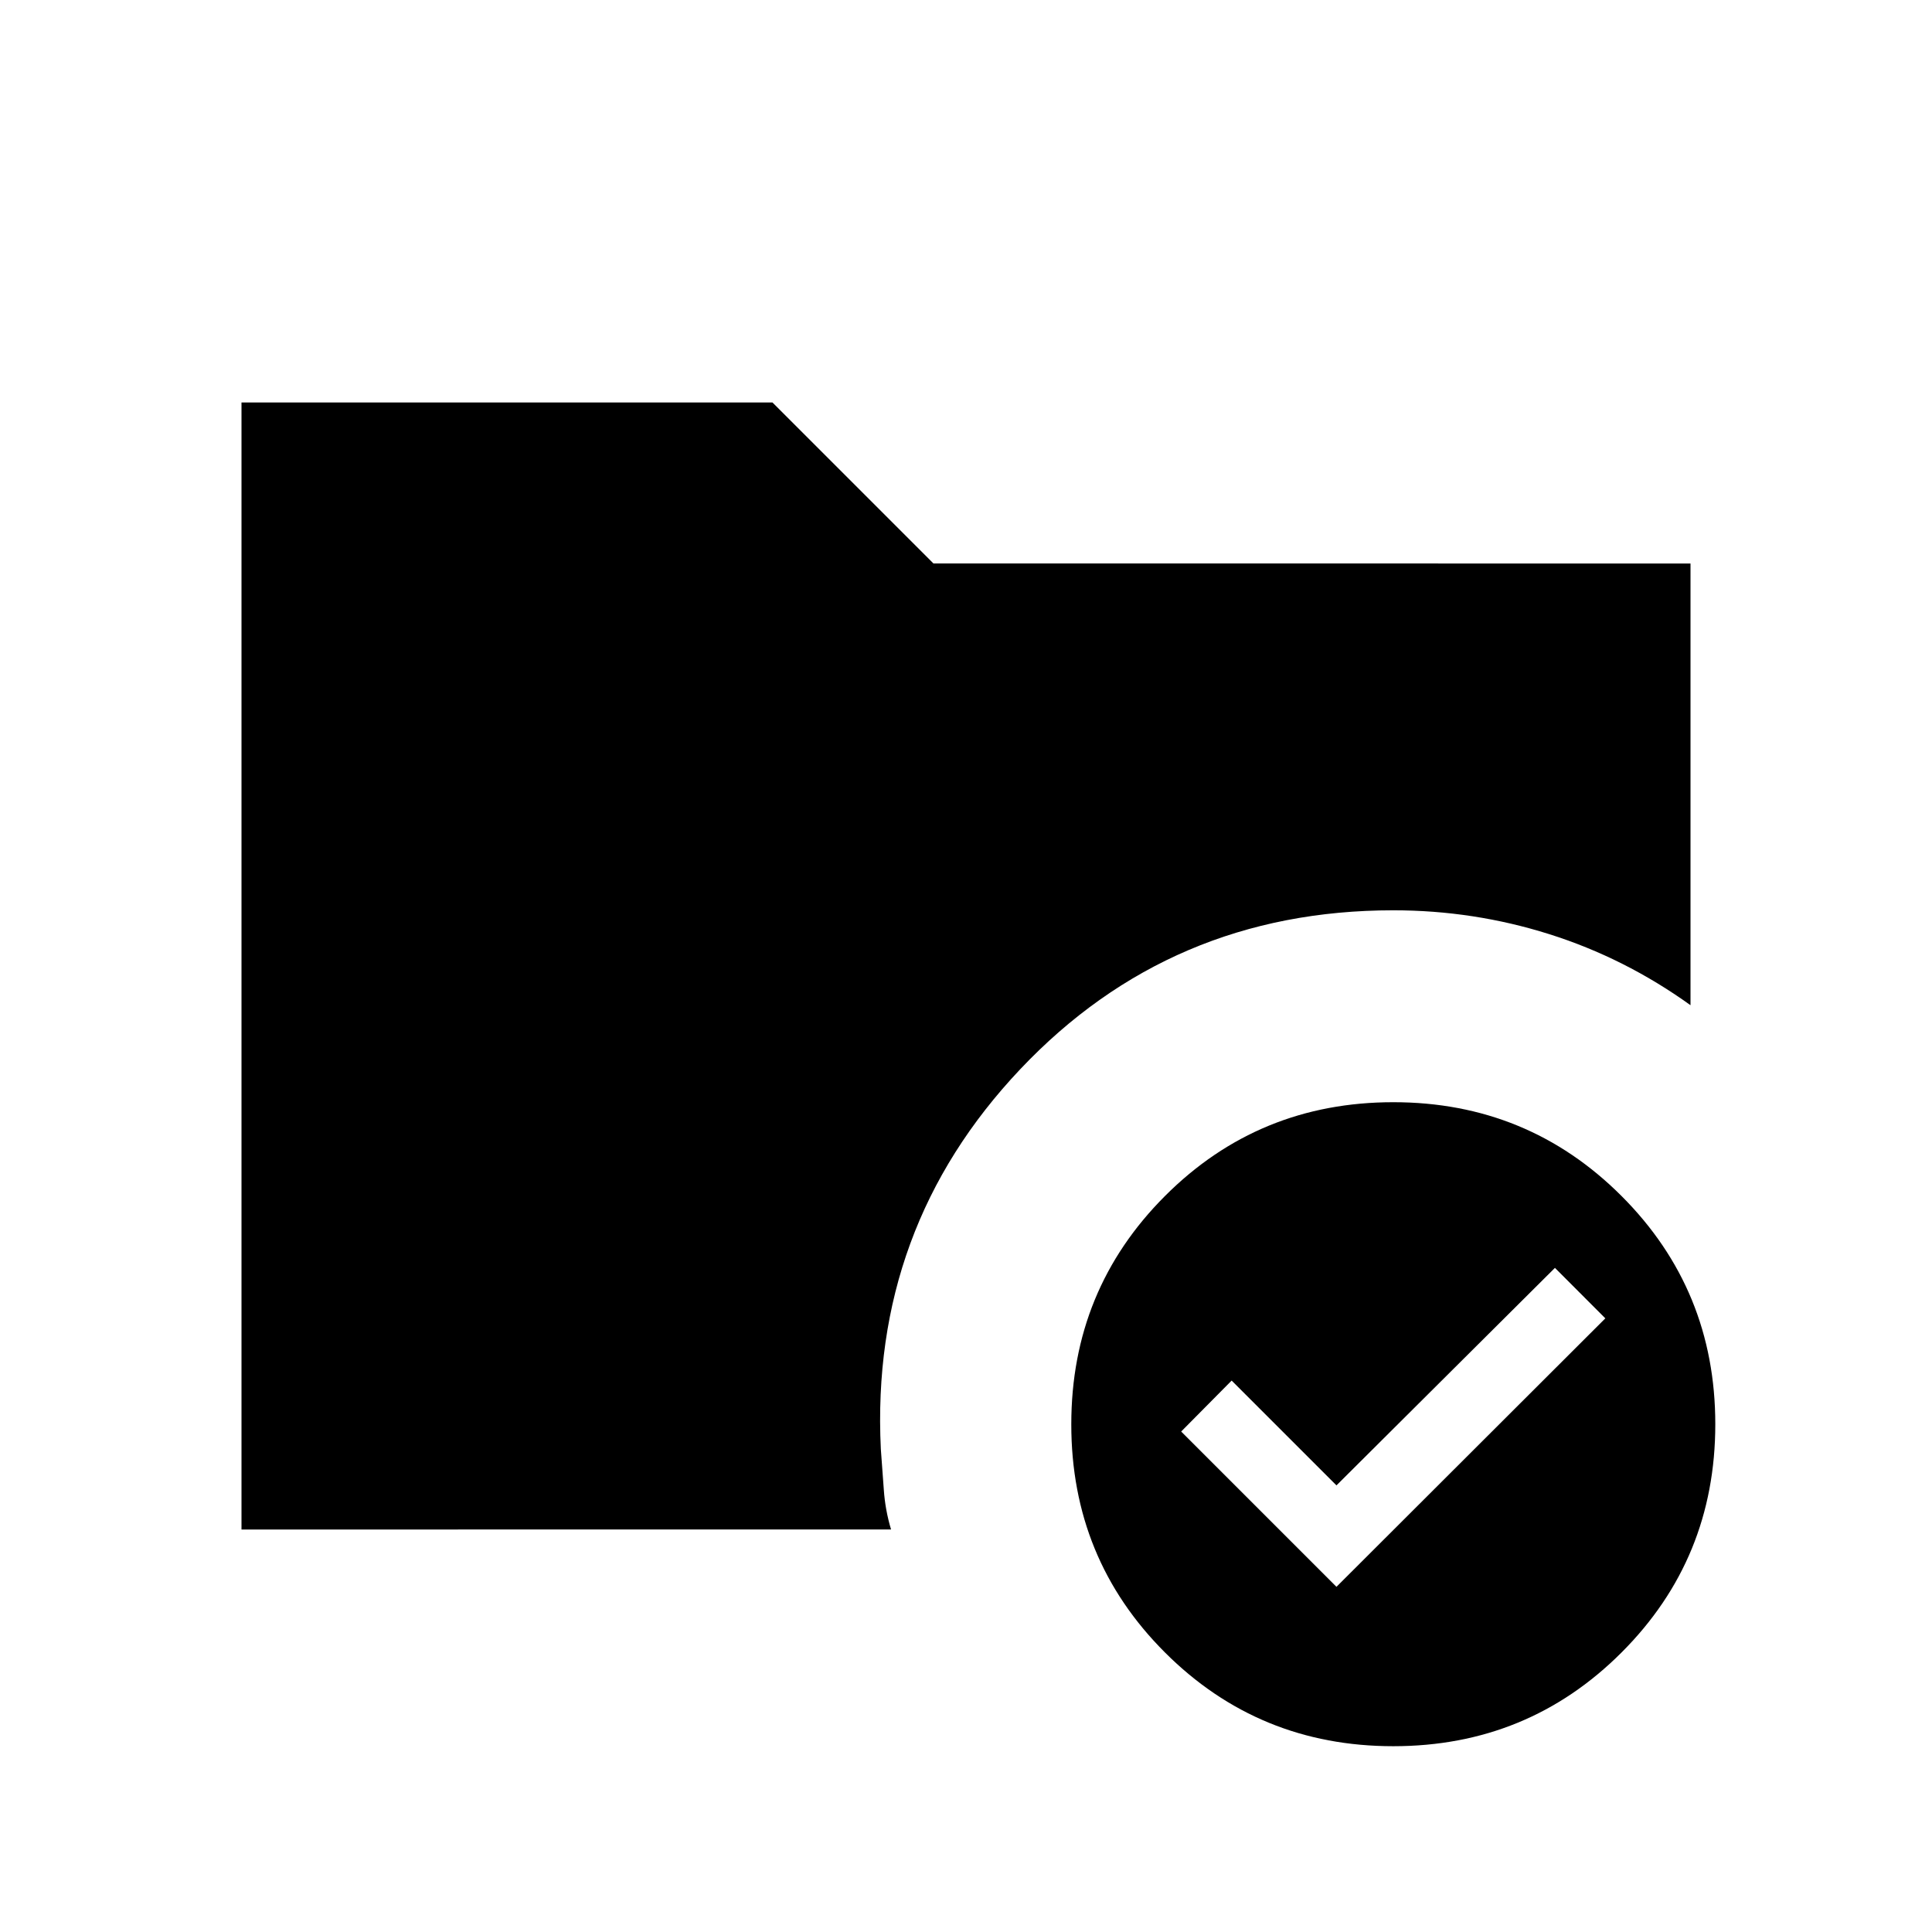
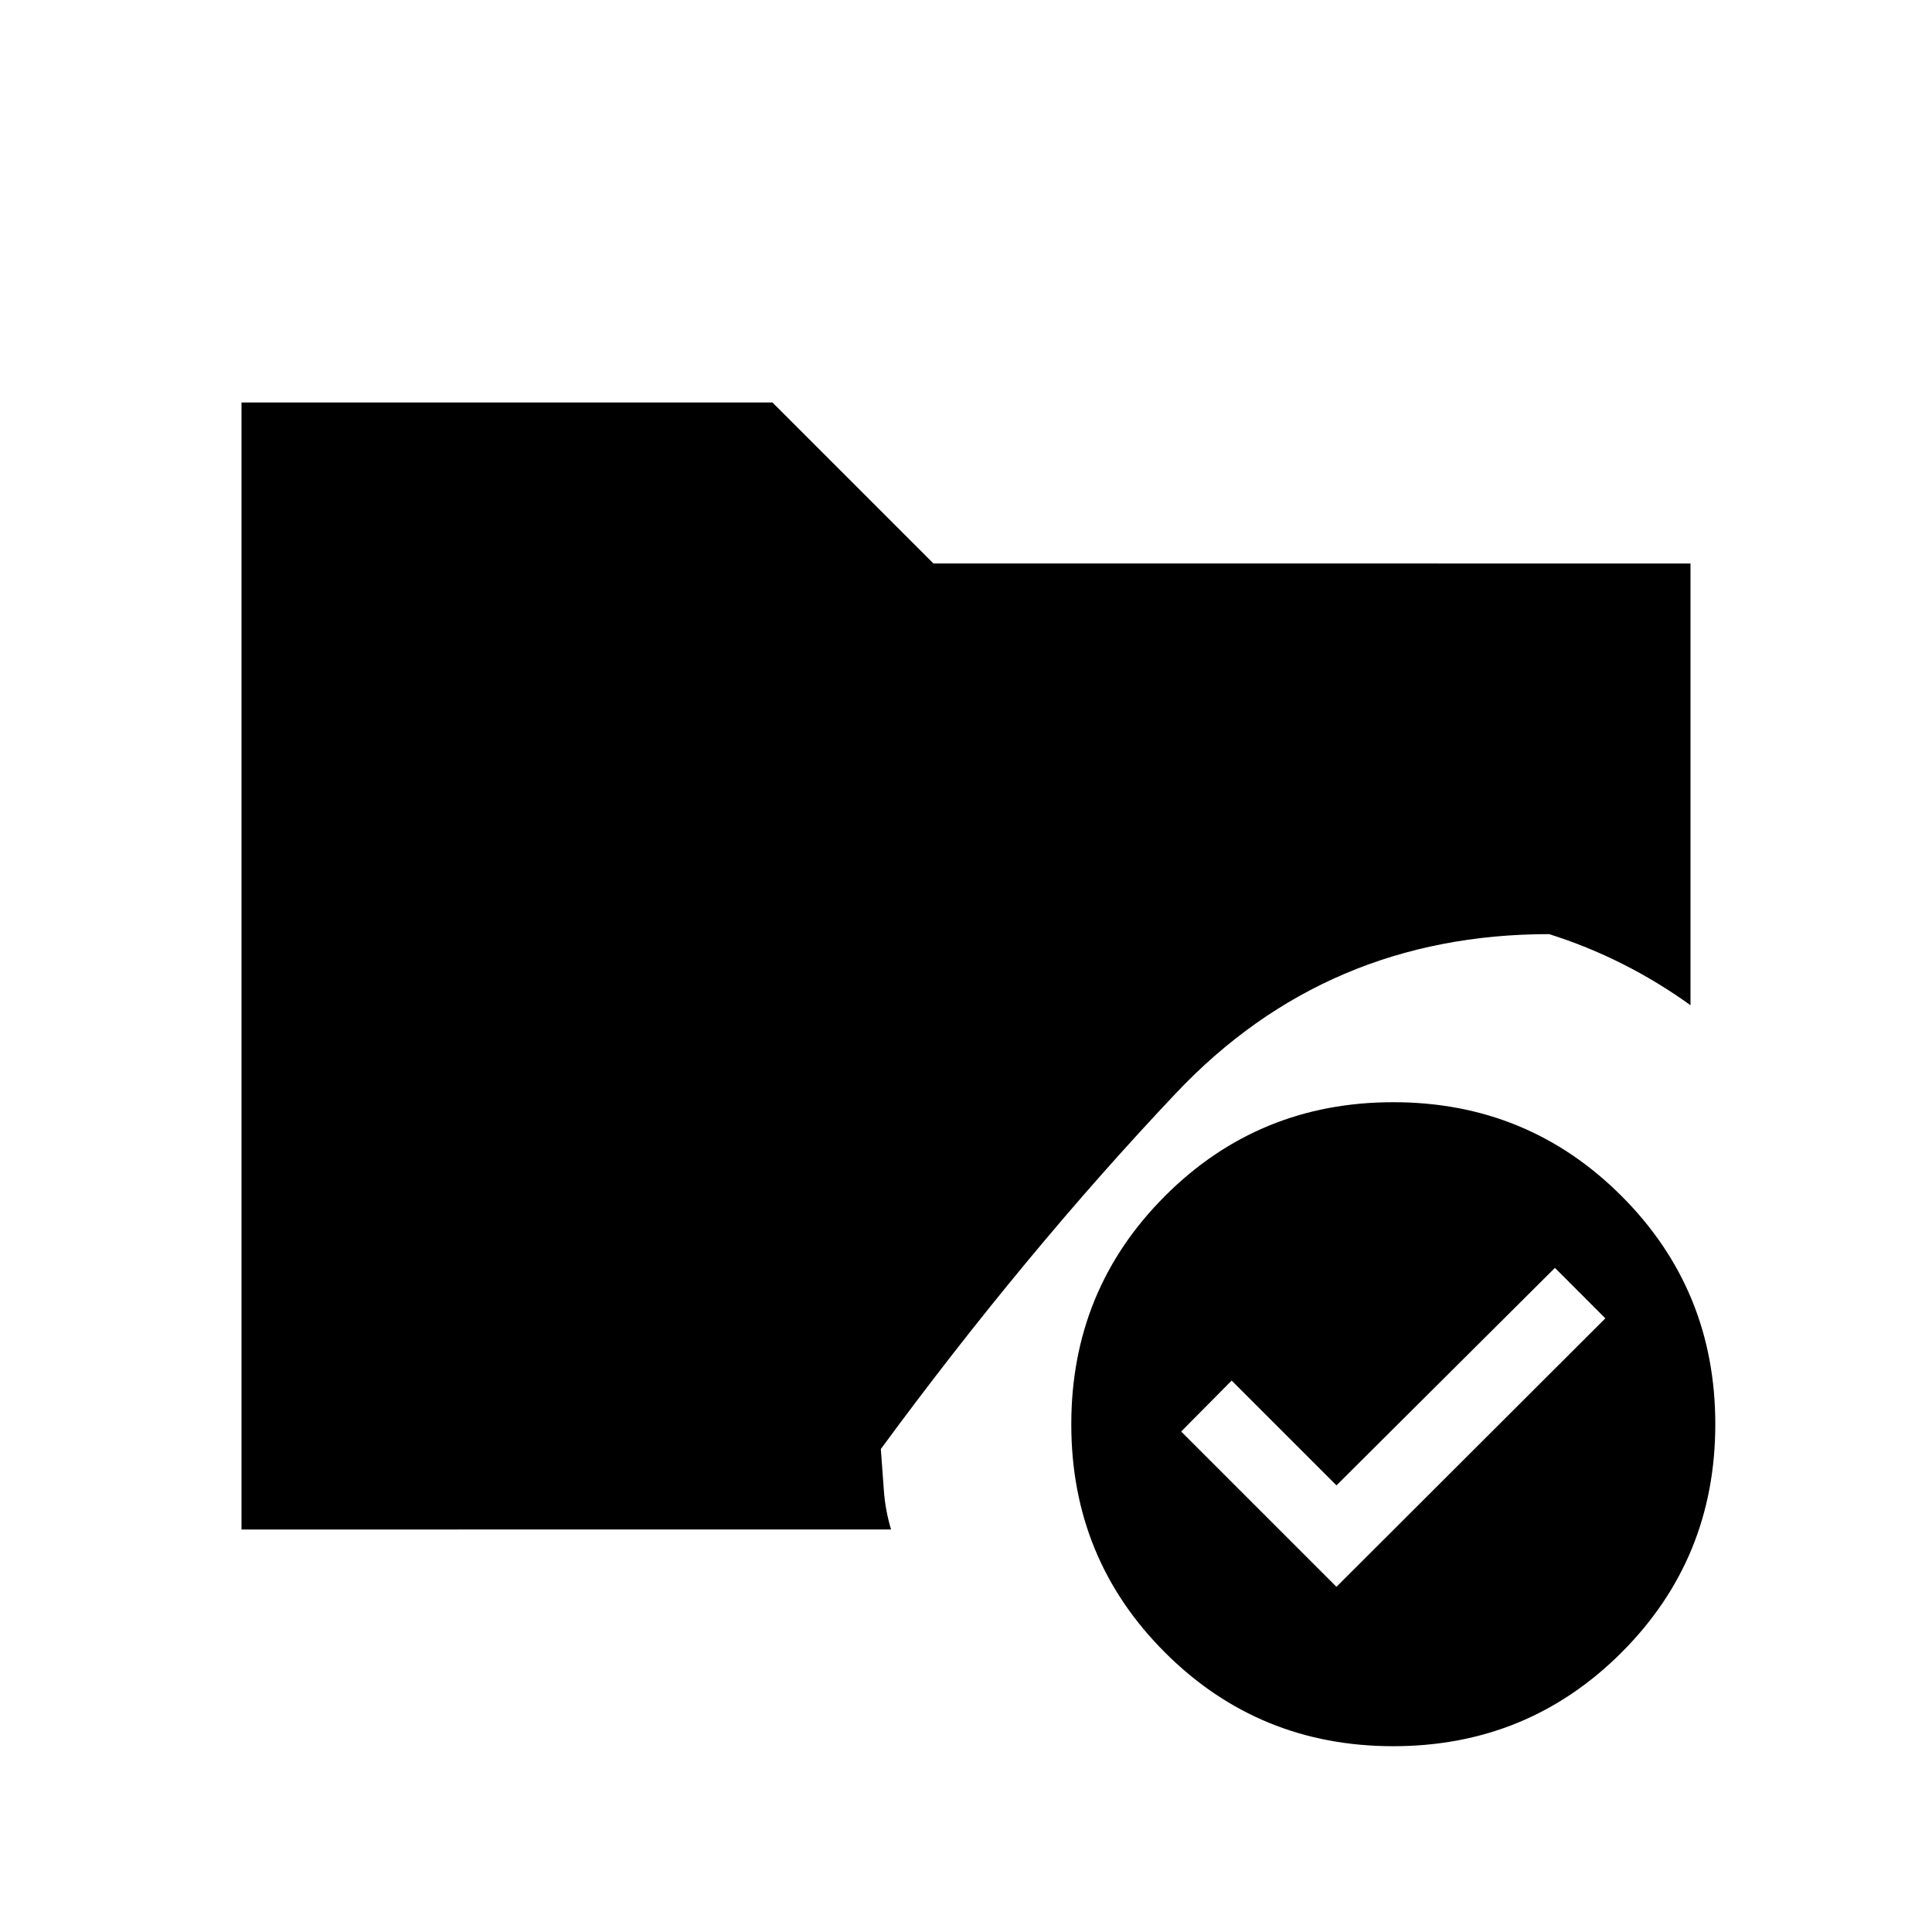
<svg xmlns="http://www.w3.org/2000/svg" width="200" height="200" viewBox="0 0 24 24">
-   <path fill="currentColor" d="M17.308 13.692q1.67 0 2.835 1.165t1.165 2.835q0 1.672-1.165 2.836q-1.164 1.164-2.835 1.164t-2.836-1.164t-1.164-2.836q0-1.67 1.164-2.835t2.836-1.165M10.942 18q.02.256.037.506t.09.494H3V5h6.596l2 2H21v5.487q-.817-.587-1.756-.883q-.938-.296-1.936-.296q-2.766 0-4.633 1.973T10.942 18m5.66 1.712l3.34-3.335l-.626-.627l-2.714 2.702L15.3 17.15l-.627.633z" />
+   <path fill="currentColor" d="M17.308 13.692q1.67 0 2.835 1.165t1.165 2.835q0 1.672-1.165 2.836q-1.164 1.164-2.835 1.164t-2.836-1.164t-1.164-2.836q0-1.67 1.164-2.835t2.836-1.165M10.942 18q.02.256.037.506t.09.494H3V5h6.596l2 2H21v5.487q-.817-.587-1.756-.883q-2.766 0-4.633 1.973T10.942 18m5.66 1.712l3.34-3.335l-.626-.627l-2.714 2.702L15.3 17.15l-.627.633z" />
</svg>